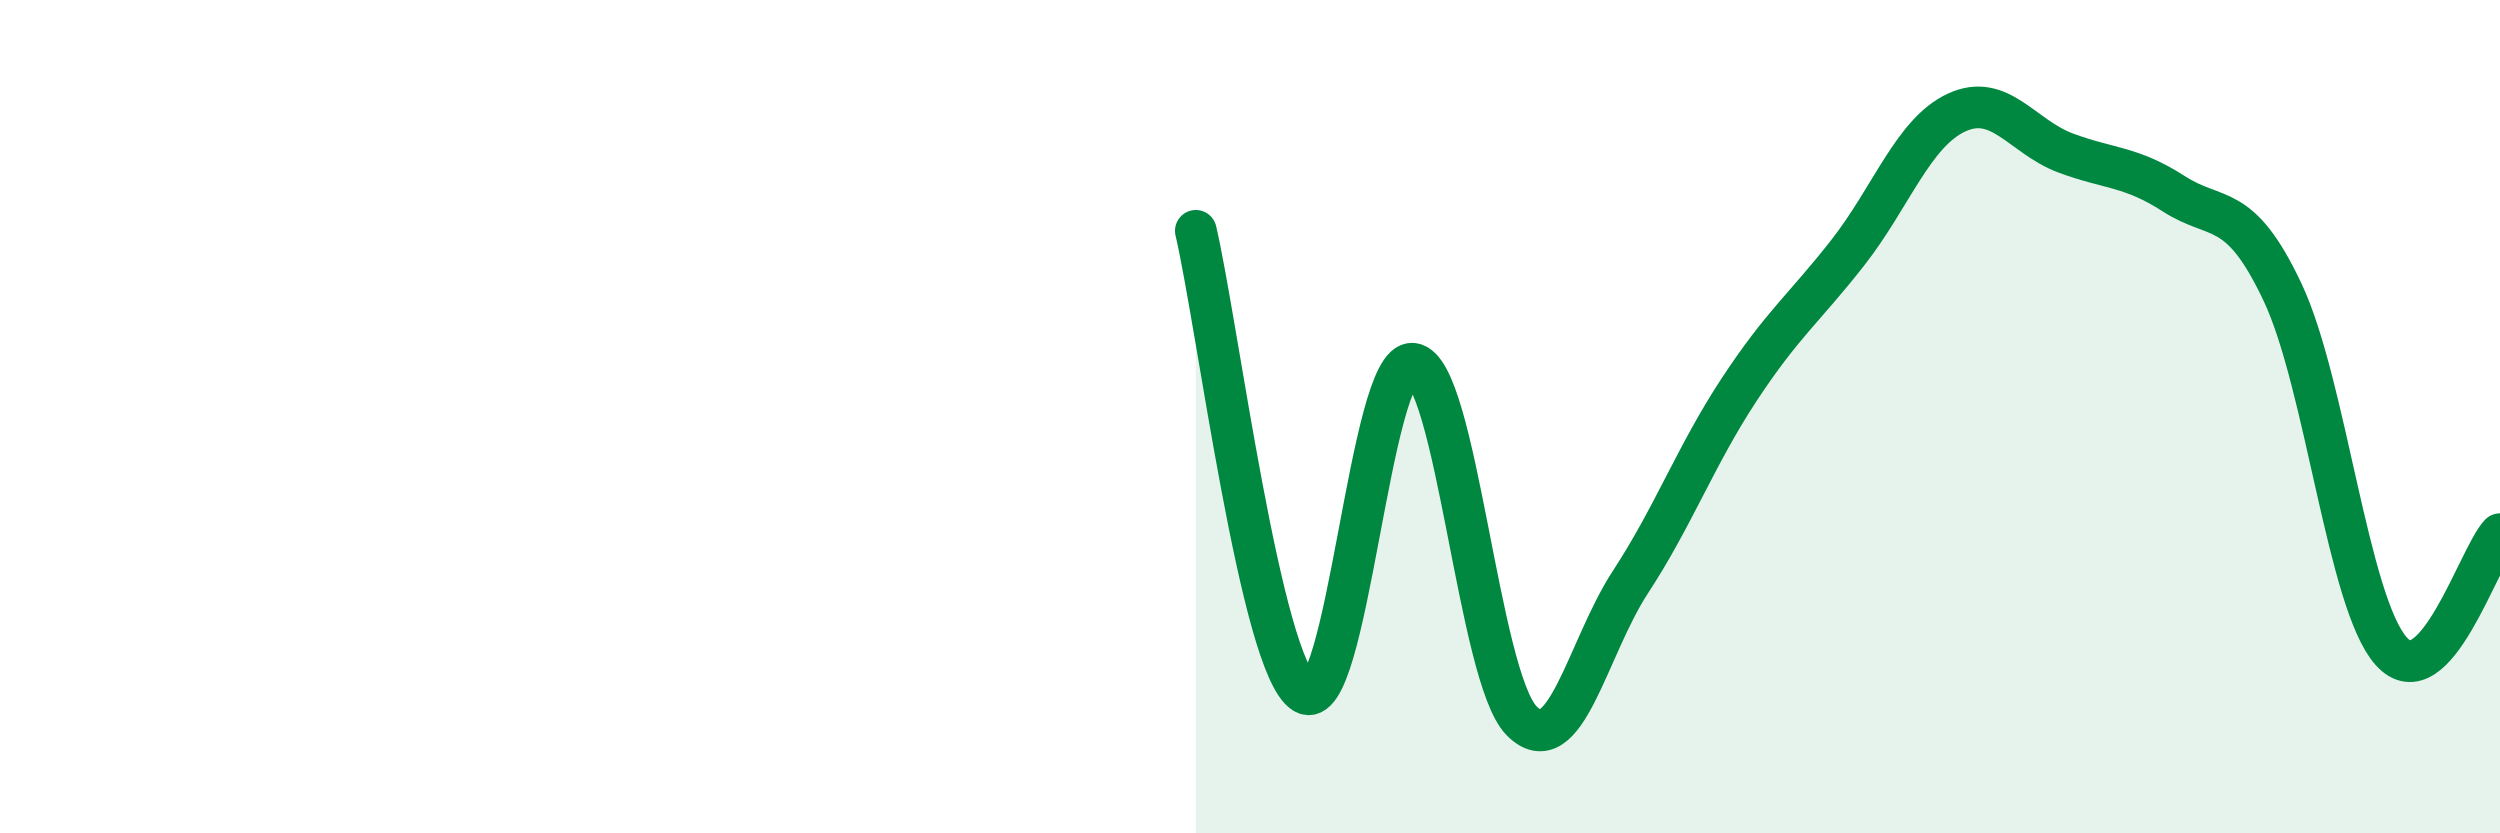
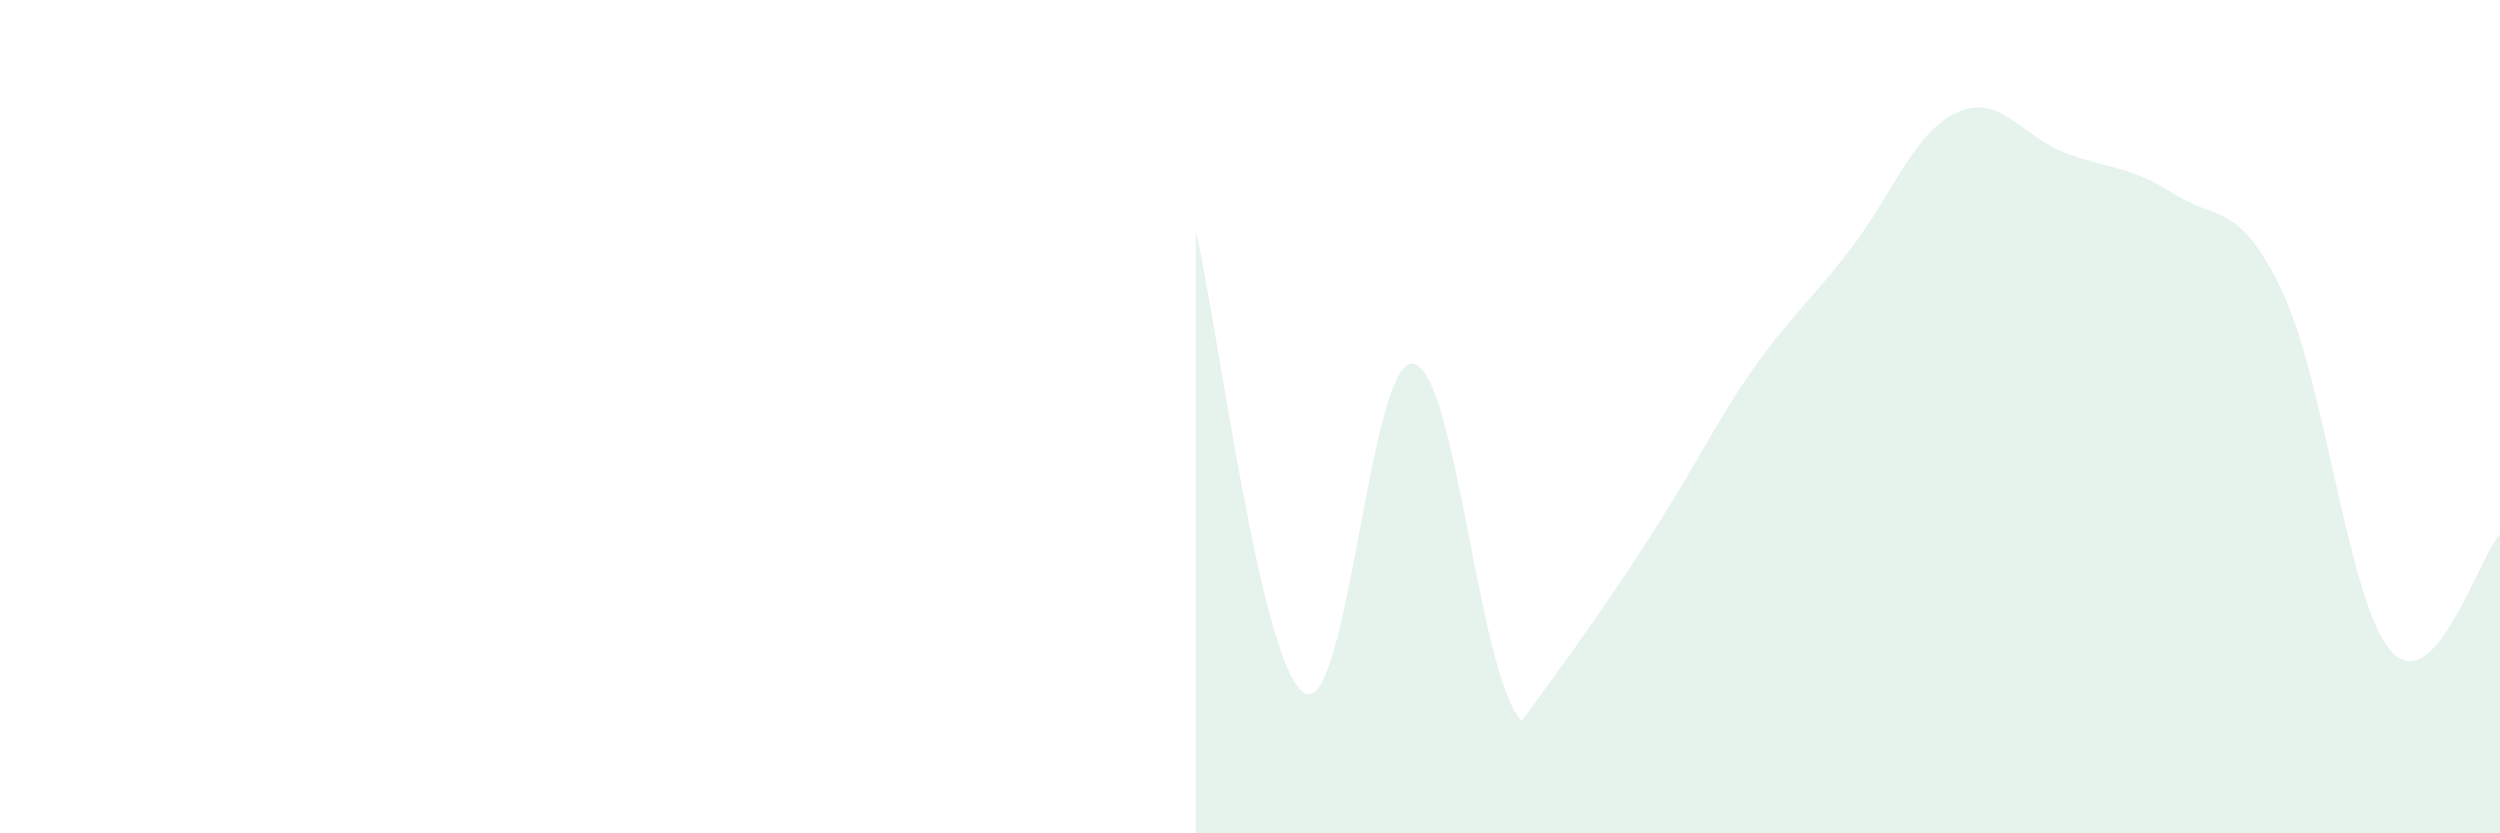
<svg xmlns="http://www.w3.org/2000/svg" width="60" height="20" viewBox="0 0 60 20">
-   <path d="M 28.7,5.54 C 29.22,7.76 30.26,15.99 31.3,16.63 C 32.34,17.27 32.87,8.6 33.91,8.73 C 34.95,8.86 35.48,16.25 36.52,17.3 C 37.56,18.35 38.09,15.56 39.13,13.97 C 40.17,12.38 40.7,10.93 41.74,9.35 C 42.78,7.77 43.31,7.39 44.35,6.06 C 45.39,4.73 45.92,3.18 46.96,2.7 C 48,2.22 48.53,3.28 49.57,3.67 C 50.61,4.06 51.13,3.98 52.17,4.65 C 53.21,5.32 53.74,4.81 54.78,7.01 C 55.82,9.21 56.35,14.47 57.39,15.63 C 58.43,16.79 59.48,13.38 60,12.82L60 20L28.7 20Z" fill="#008740" opacity="0.1" stroke-linecap="round" stroke-linejoin="round" />
-   <path d="M 28.7,5.54 C 29.22,7.76 30.26,15.99 31.3,16.63 C 32.34,17.27 32.87,8.6 33.91,8.73 C 34.95,8.86 35.48,16.25 36.52,17.3 C 37.56,18.35 38.09,15.56 39.13,13.97 C 40.17,12.38 40.7,10.93 41.74,9.35 C 42.78,7.77 43.31,7.39 44.35,6.06 C 45.39,4.73 45.92,3.18 46.96,2.7 C 48,2.22 48.53,3.28 49.57,3.67 C 50.61,4.06 51.13,3.98 52.17,4.65 C 53.21,5.32 53.74,4.81 54.78,7.01 C 55.82,9.21 56.35,14.47 57.39,15.63 C 58.43,16.79 59.48,13.38 60,12.82" stroke="#008740" stroke-width="1" fill="none" stroke-linecap="round" stroke-linejoin="round" />
+   <path d="M 28.7,5.54 C 29.22,7.76 30.26,15.99 31.3,16.63 C 32.34,17.27 32.87,8.6 33.91,8.73 C 34.95,8.86 35.48,16.25 36.52,17.3 C 40.17,12.38 40.7,10.93 41.74,9.35 C 42.78,7.77 43.31,7.39 44.35,6.06 C 45.39,4.73 45.92,3.18 46.96,2.7 C 48,2.22 48.53,3.28 49.57,3.67 C 50.61,4.06 51.13,3.98 52.17,4.65 C 53.21,5.32 53.74,4.81 54.78,7.01 C 55.82,9.21 56.35,14.47 57.39,15.63 C 58.43,16.79 59.48,13.38 60,12.82L60 20L28.7 20Z" fill="#008740" opacity="0.1" stroke-linecap="round" stroke-linejoin="round" />
</svg>